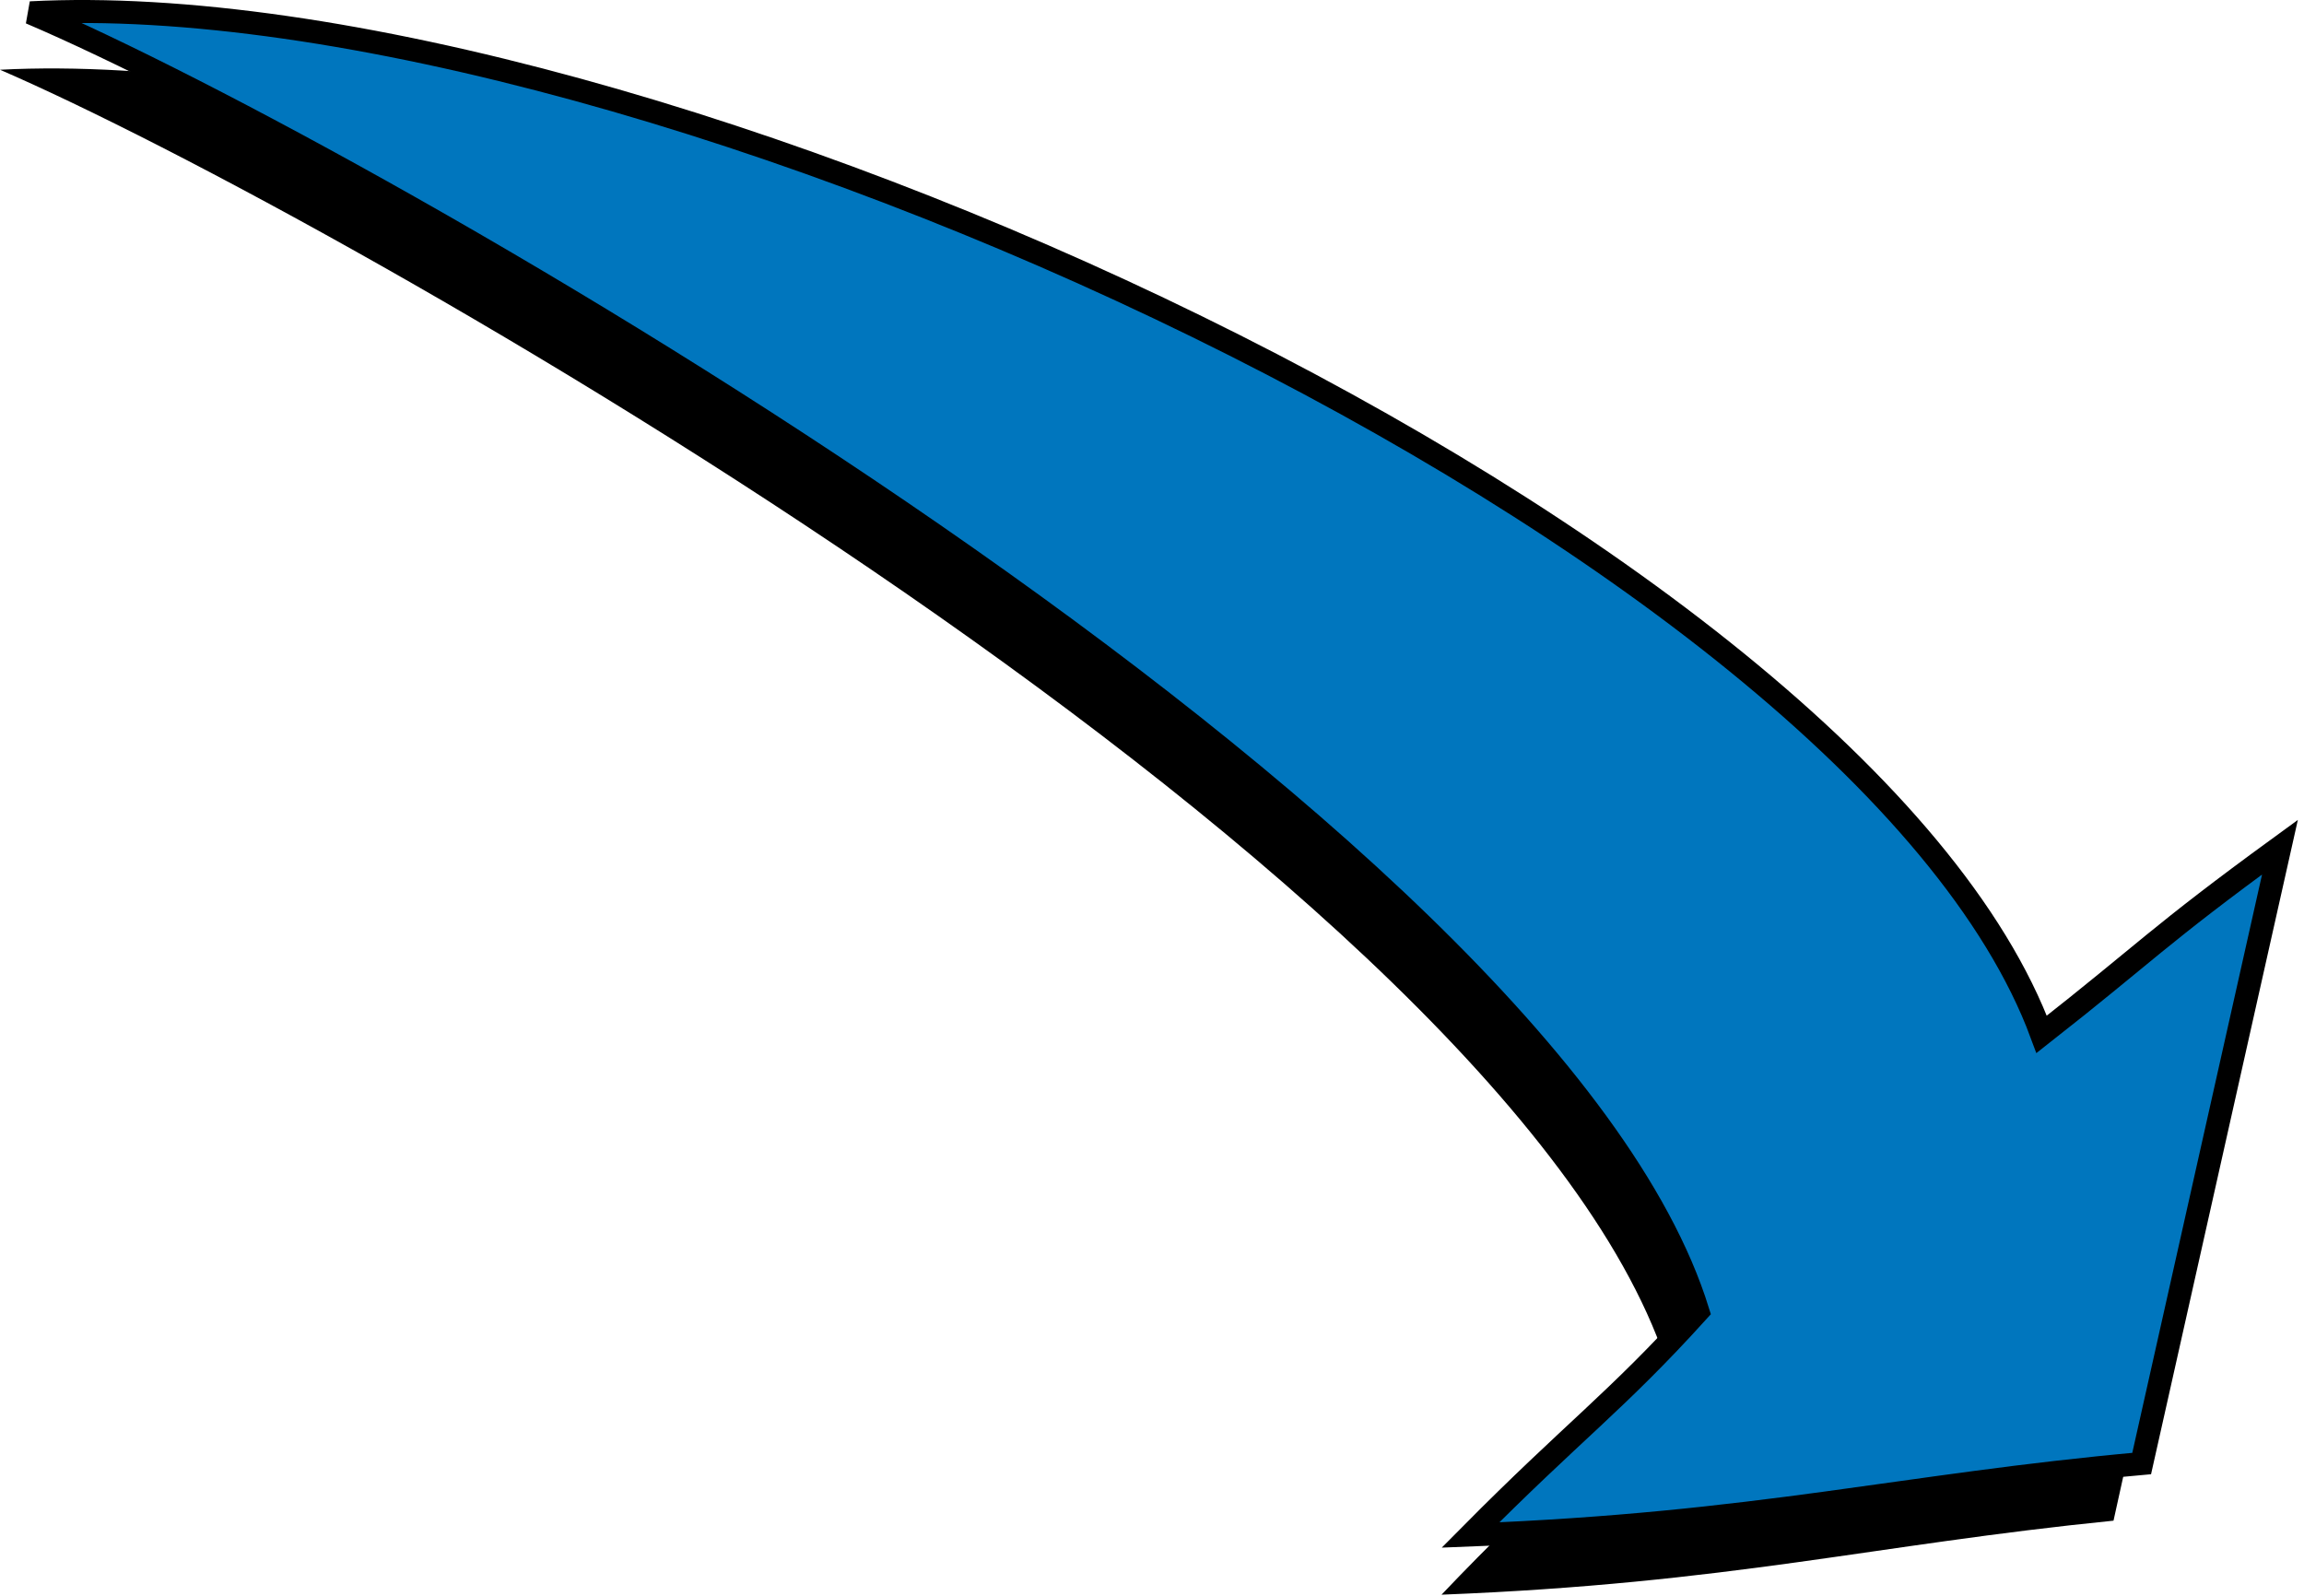
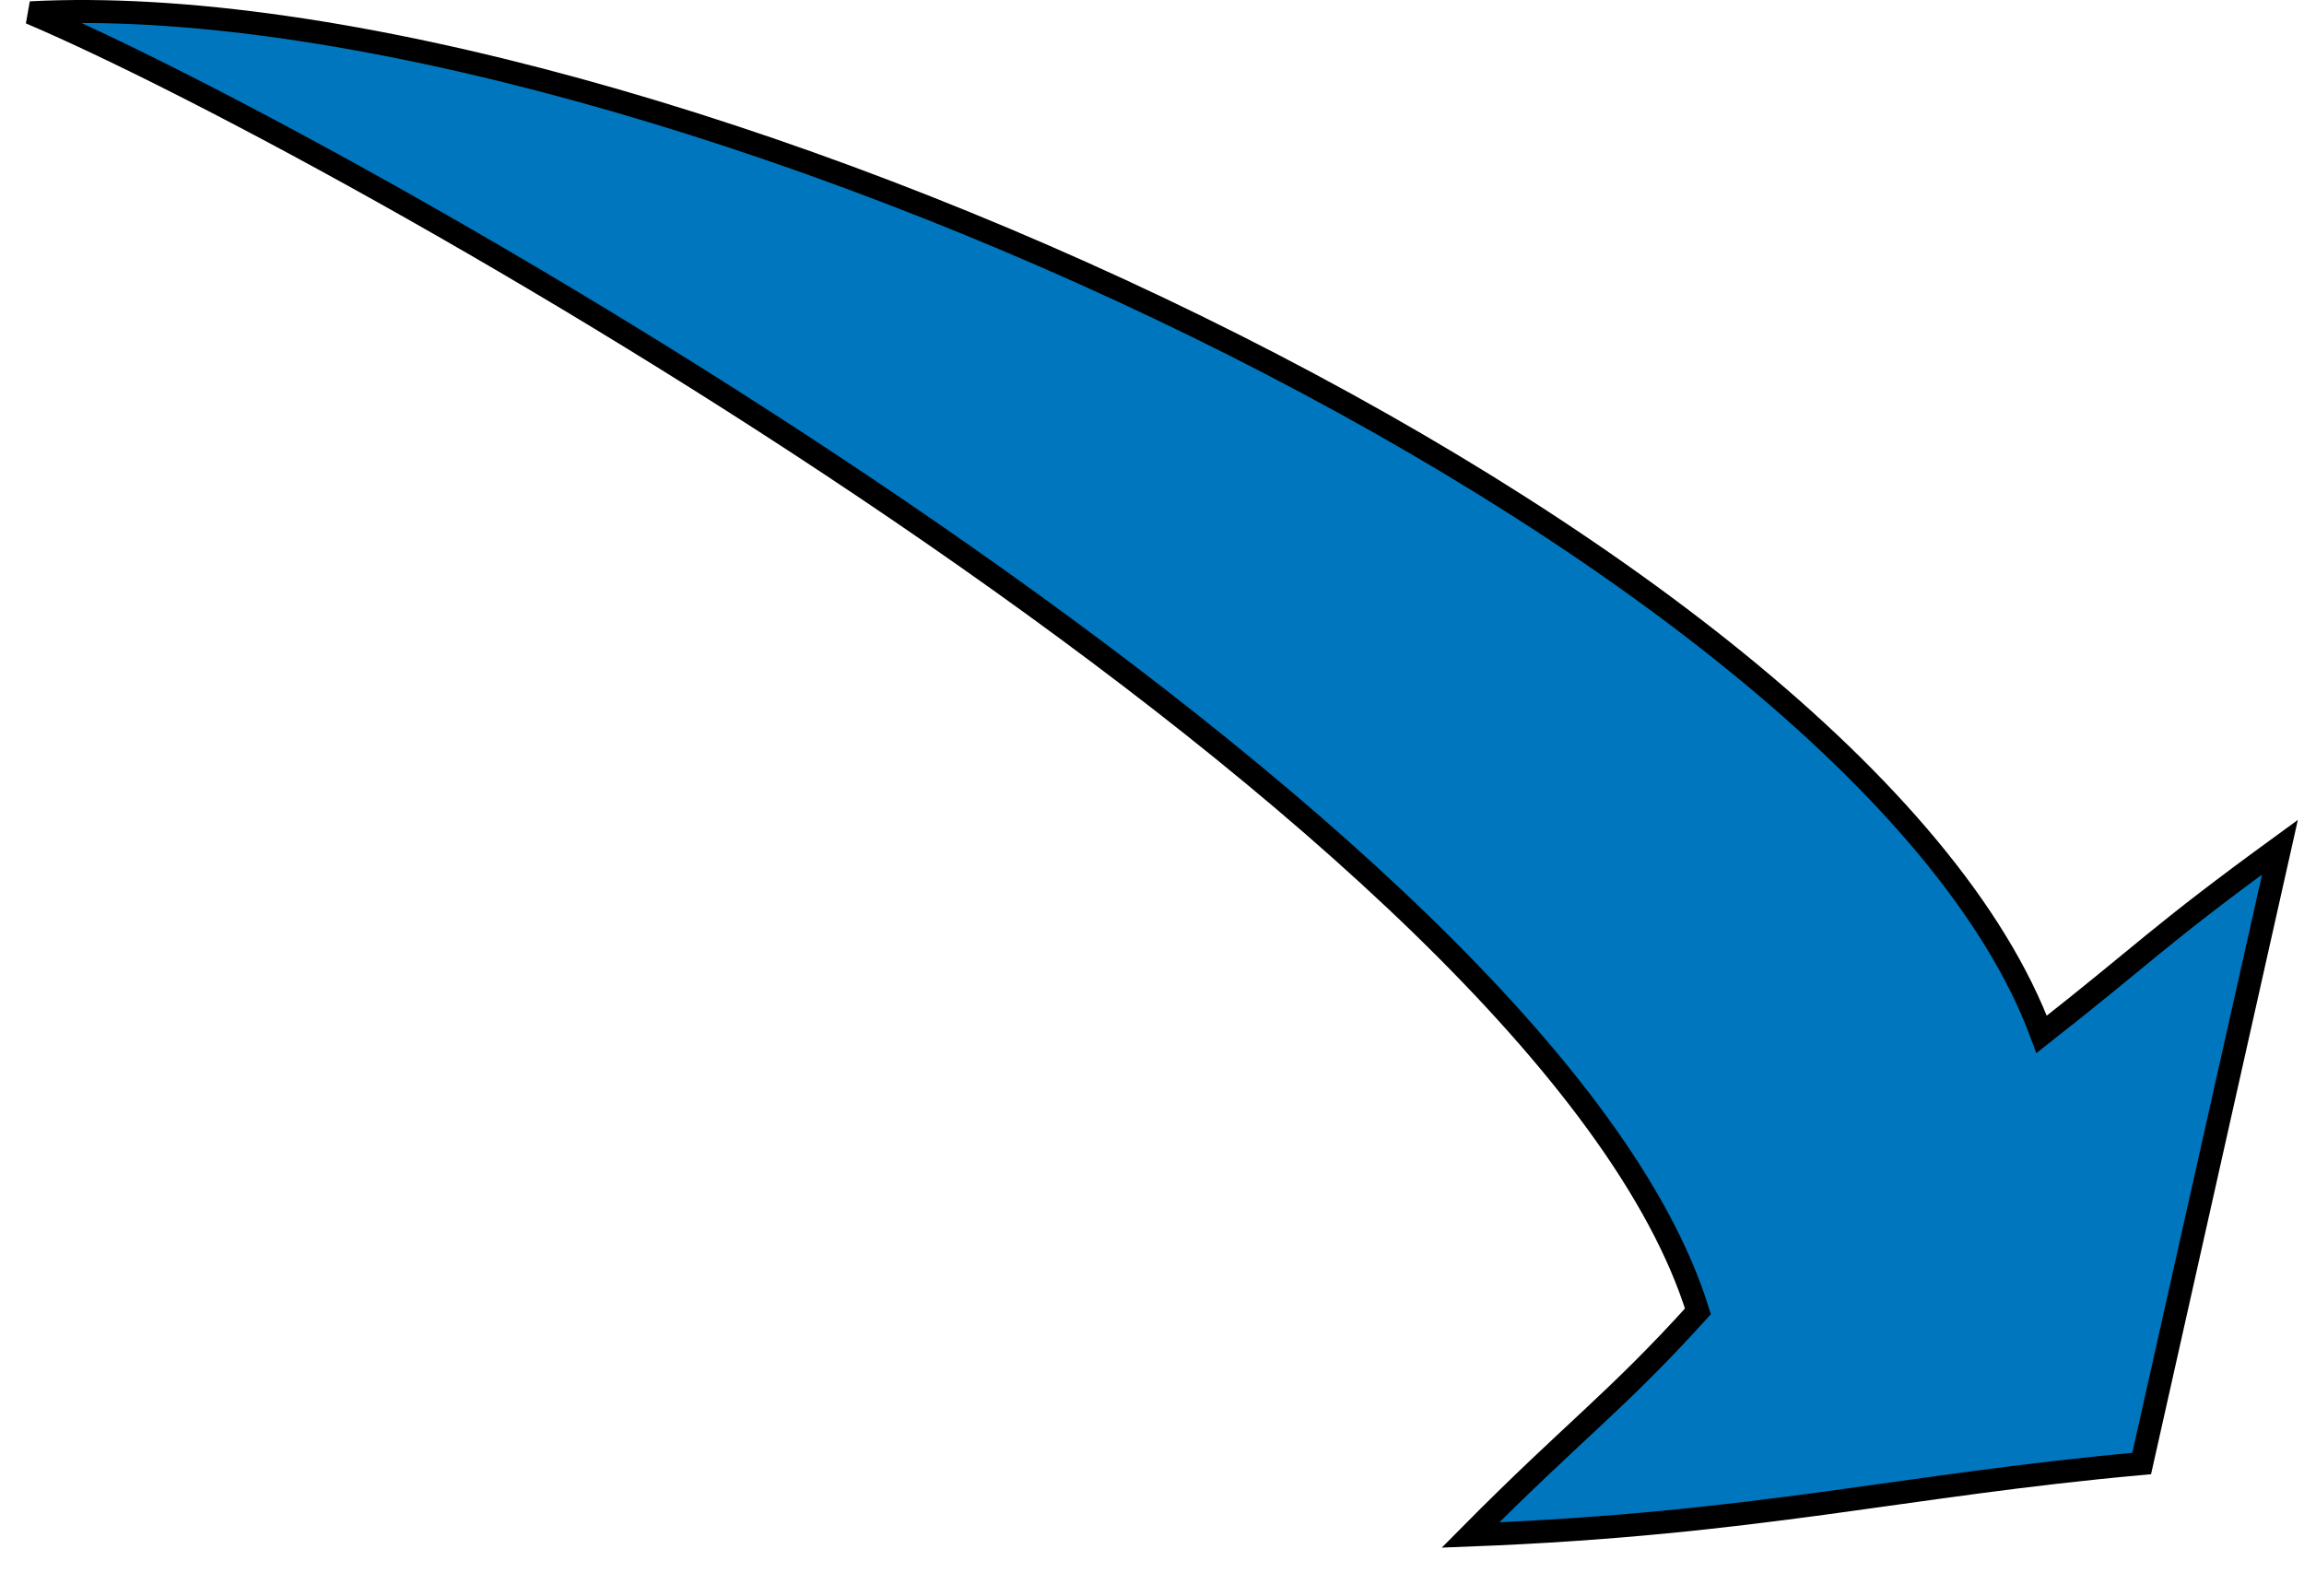
<svg xmlns="http://www.w3.org/2000/svg" xmlns:ns1="https://ian.umces.edu/media-library/" x="0px" y="0px" width="501" height="347" viewBox="0 0 501 347" xml:space="preserve">
  <title>Inputs: saltwater</title>
  <desc>
    <ns1:title>Inputs: saltwater</ns1:title>
    <ns1:descr>Illustration of saltwater input</ns1:descr>
    <ns1:scene>
      <ns1:contains>inputs, flows, saltwater</ns1:contains>
      <ns1:when>2003-01-01</ns1:when>
    </ns1:scene>
  </desc>
  <defs>
</defs>
-   <path d="M437.865,237.338c21.927-17.199,24.432-20.711,51.318-40.733L459.58,330.71c-52.172,5.23-83.366,13.635-146.126,16.096  c22.106-23.236,31.269-29.476,49.465-48.638C330.526,192.404,73.074,46.765,0,15.167C133.023,8.228,398.315,130.088,437.865,237.338  z" />
  <path fill="#0076BE" stroke="#000000" stroke-width="5" d="M443.951,224.946c22.652-17.772,25.136-21.264,51.82-40.702  l-30.069,134.042c-52.013,4.68-83.207,13.125-145.956,15.544c22.42-22.632,31.587-28.881,49.465-48.638  C336.637,180.032,79.398,33.821,6.611,2.785C139.633-4.175,404.331,117.696,443.951,224.946z" />
</svg>